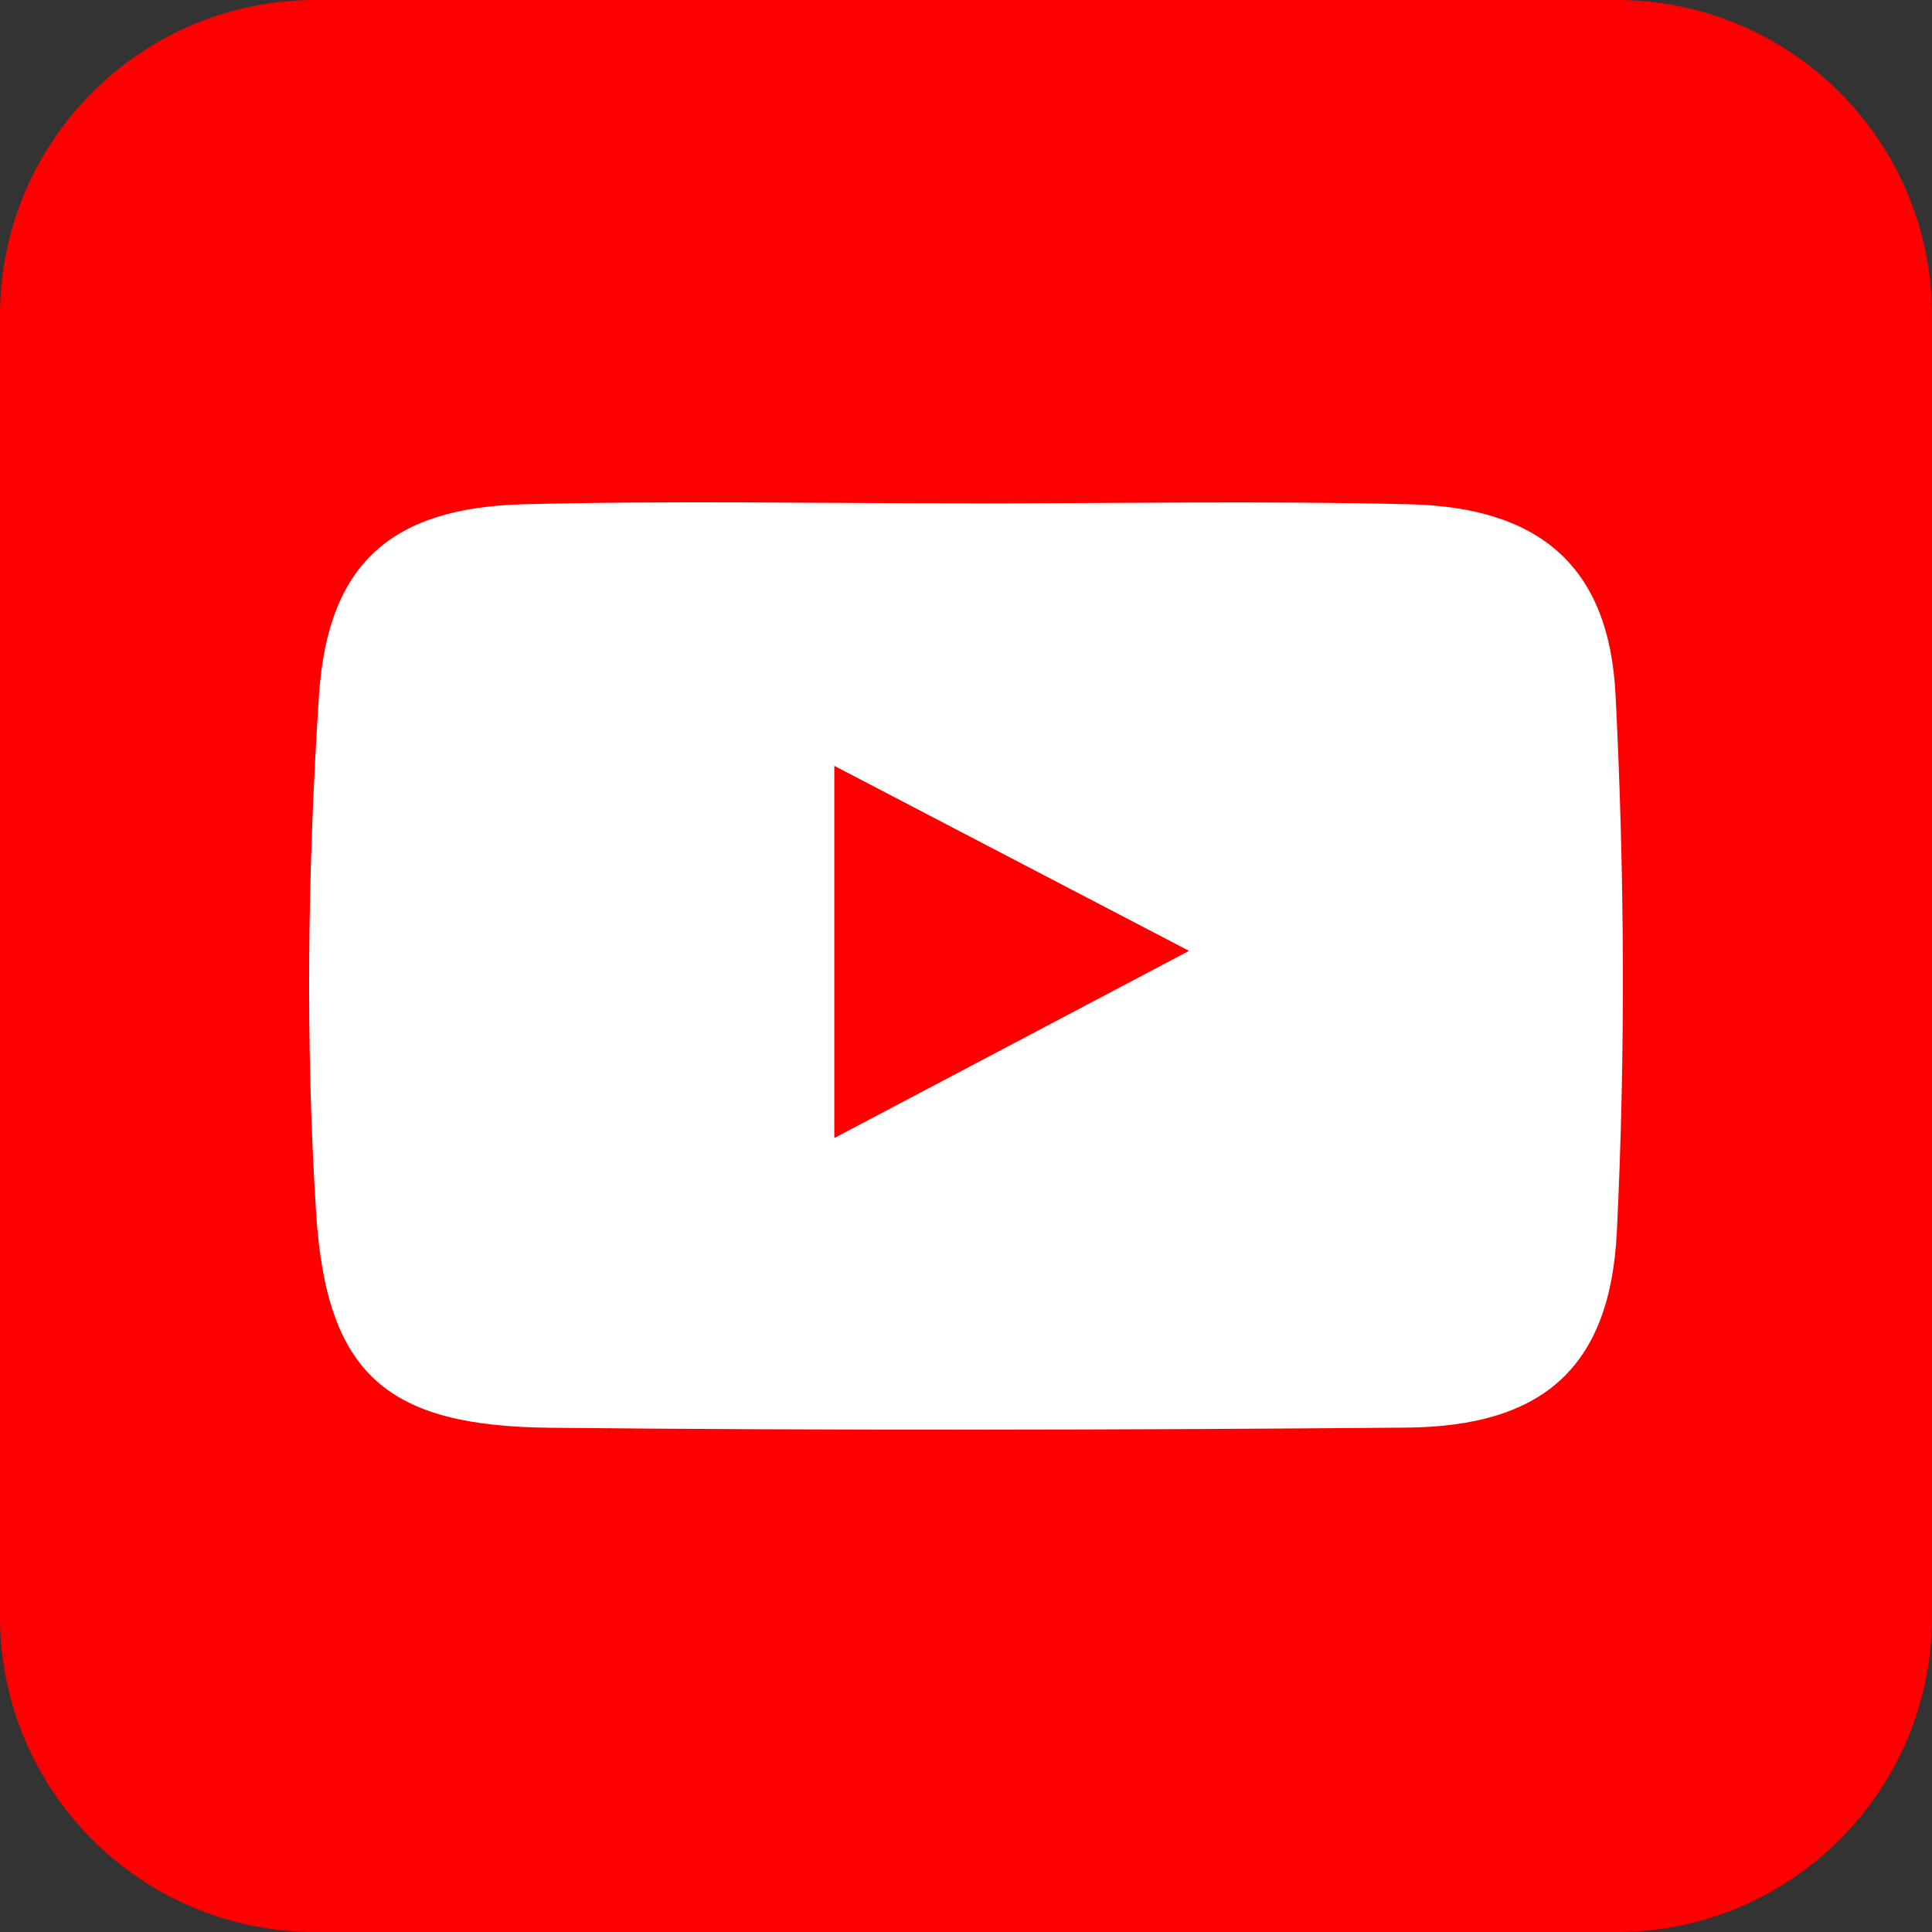
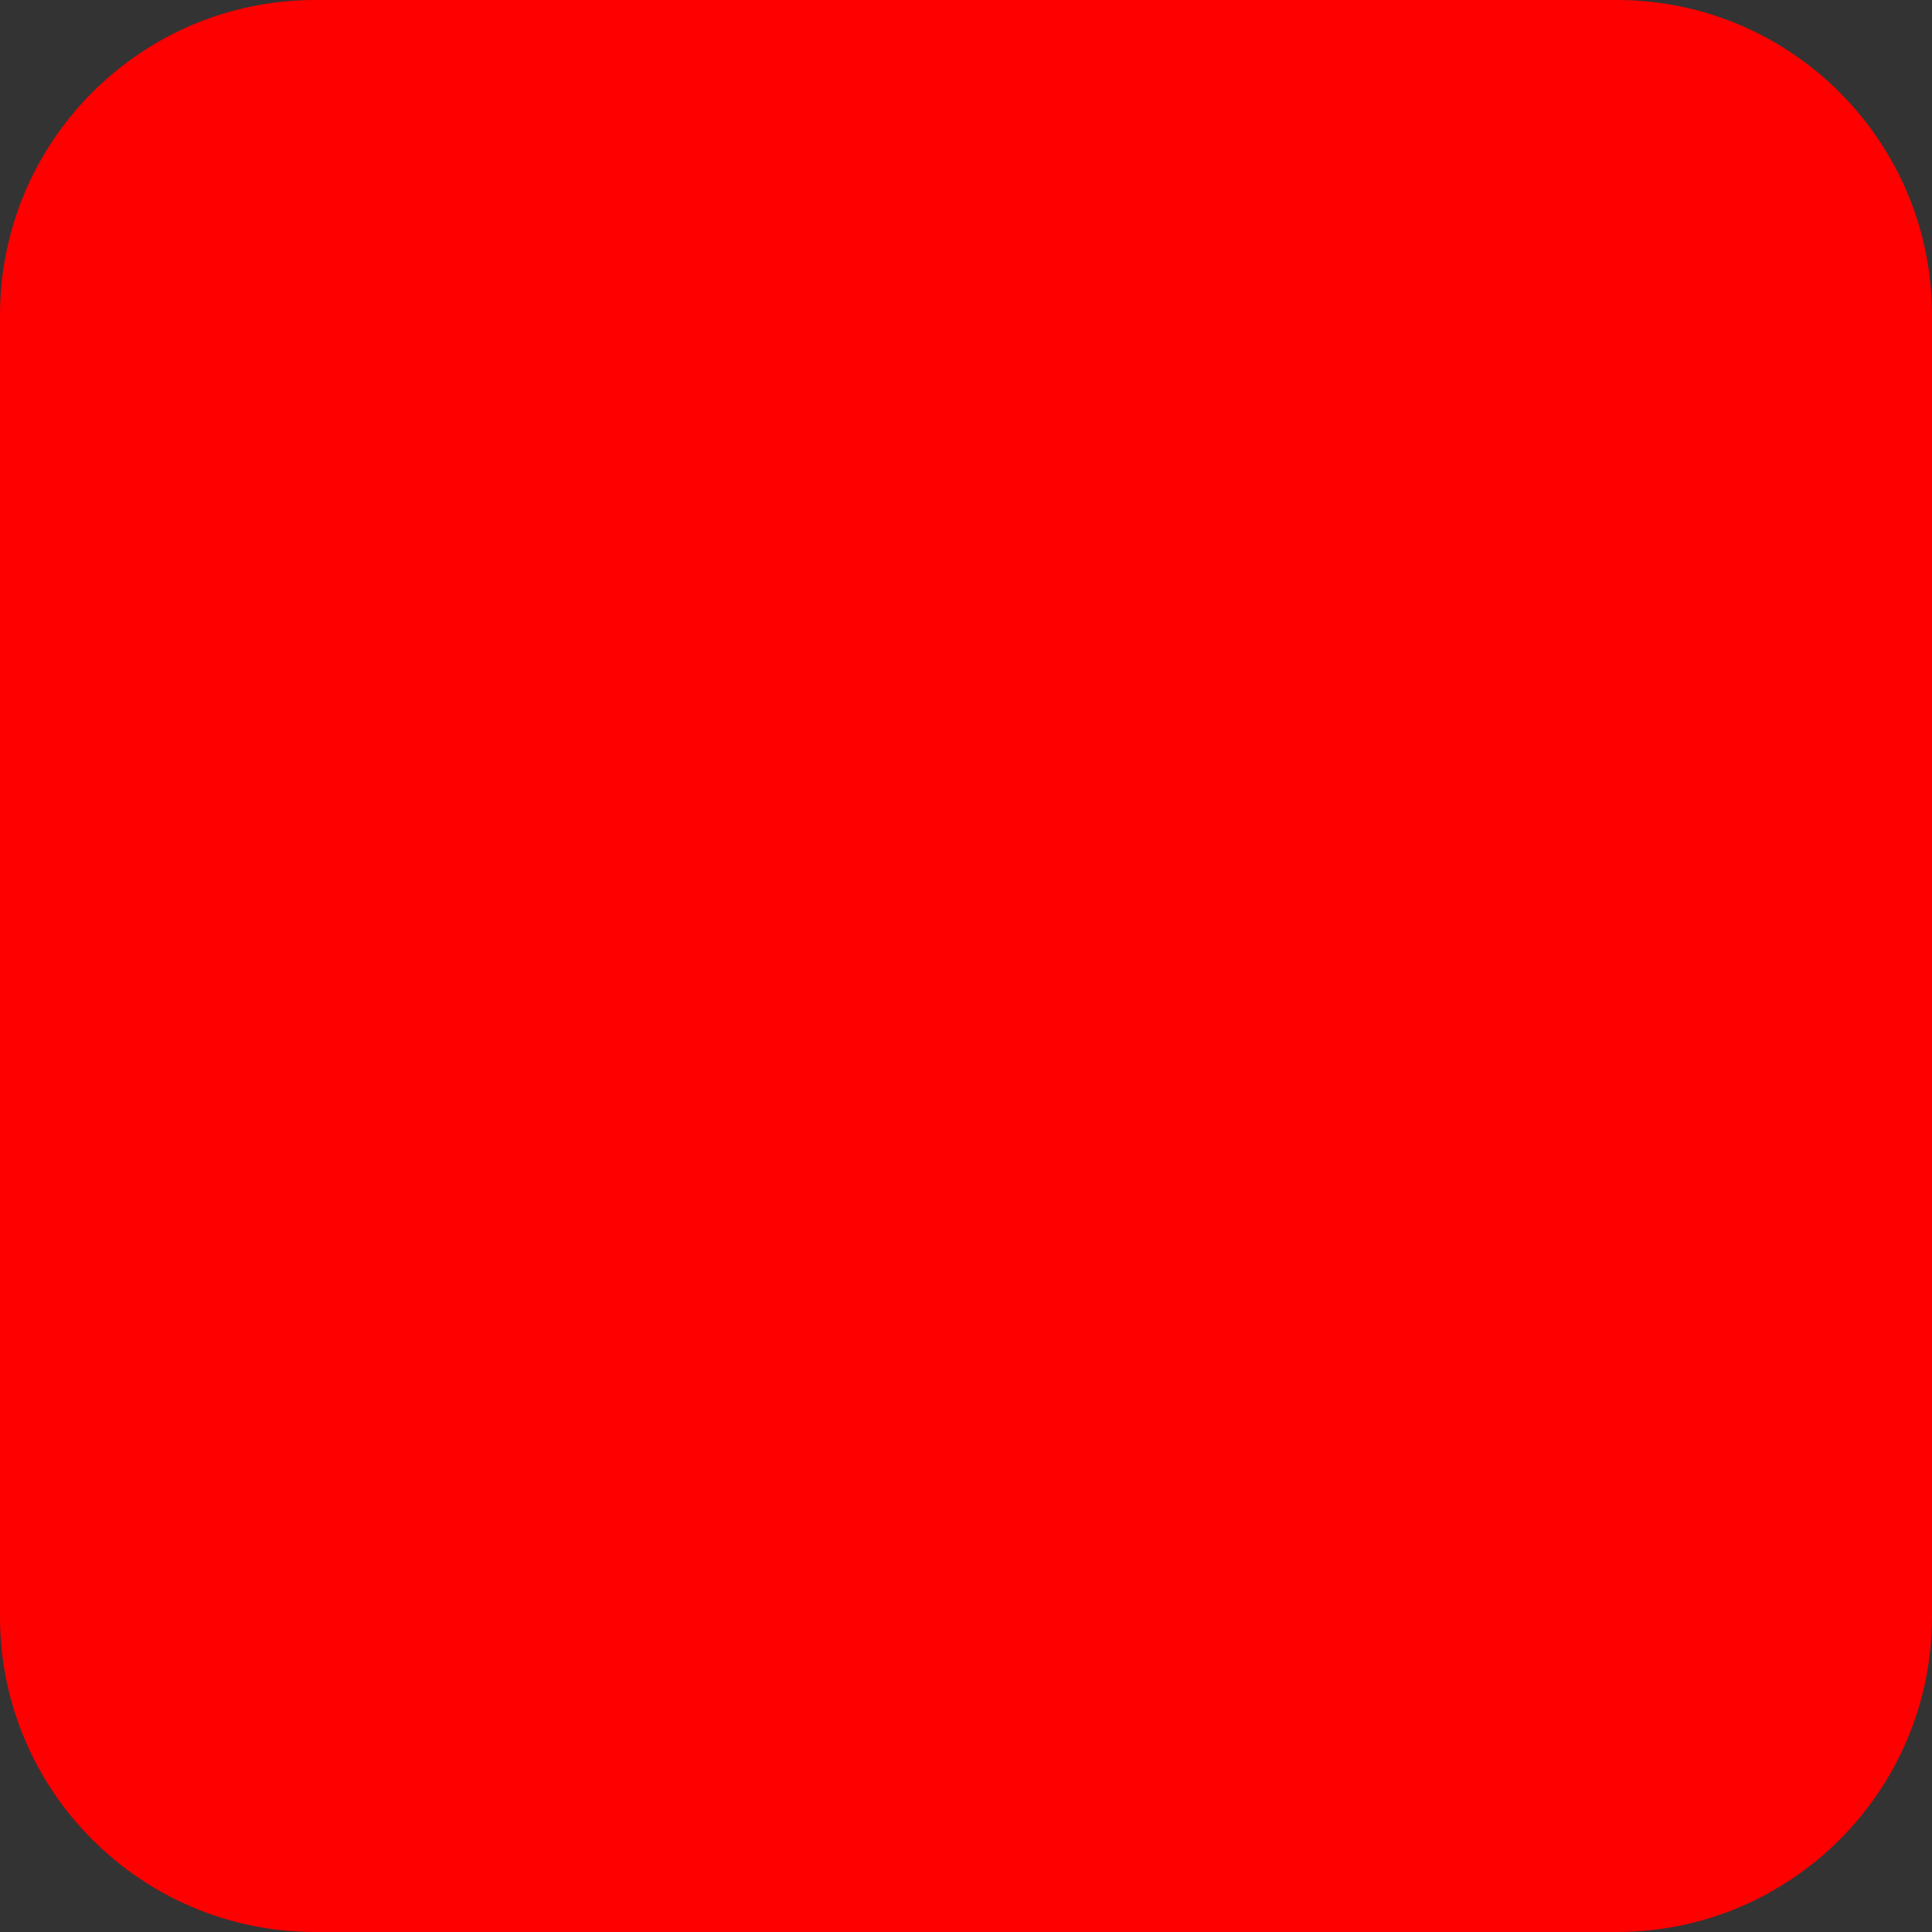
<svg xmlns="http://www.w3.org/2000/svg" width="25" height="25" viewBox="0 0 25 25" fill="none">
  <rect x="0" y="0" width="25" height="25" fill="#333333" stroke="none" />
  <path d="M20.92 0H4.08C1.827 0 0 1.827 0 4.08V20.92C0 23.173 1.827 25 4.08 25H20.92C23.173 25 25 23.173 25 20.92V4.08C25 1.827 23.173 0 20.92 0Z" fill="#FF0000" />
-   <path d="M12.569 6.514C14.458 6.514 16.348 6.479 18.237 6.525C19.917 6.564 20.821 7.322 20.905 8.989C21.022 11.3 21.035 13.627 20.922 15.939C20.836 17.707 19.952 18.457 18.204 18.473C14.508 18.505 10.812 18.512 7.115 18.475C5.025 18.454 4.227 17.803 4.091 15.702C3.949 13.477 3.982 11.228 4.127 9.003C4.241 7.27 5.086 6.569 6.777 6.525C8.707 6.476 10.638 6.514 12.569 6.513V6.514ZM10.796 14.726C12.375 13.893 13.796 13.143 15.386 12.304C13.768 11.461 12.337 10.714 10.796 9.91V14.726Z" fill="white" />
</svg>